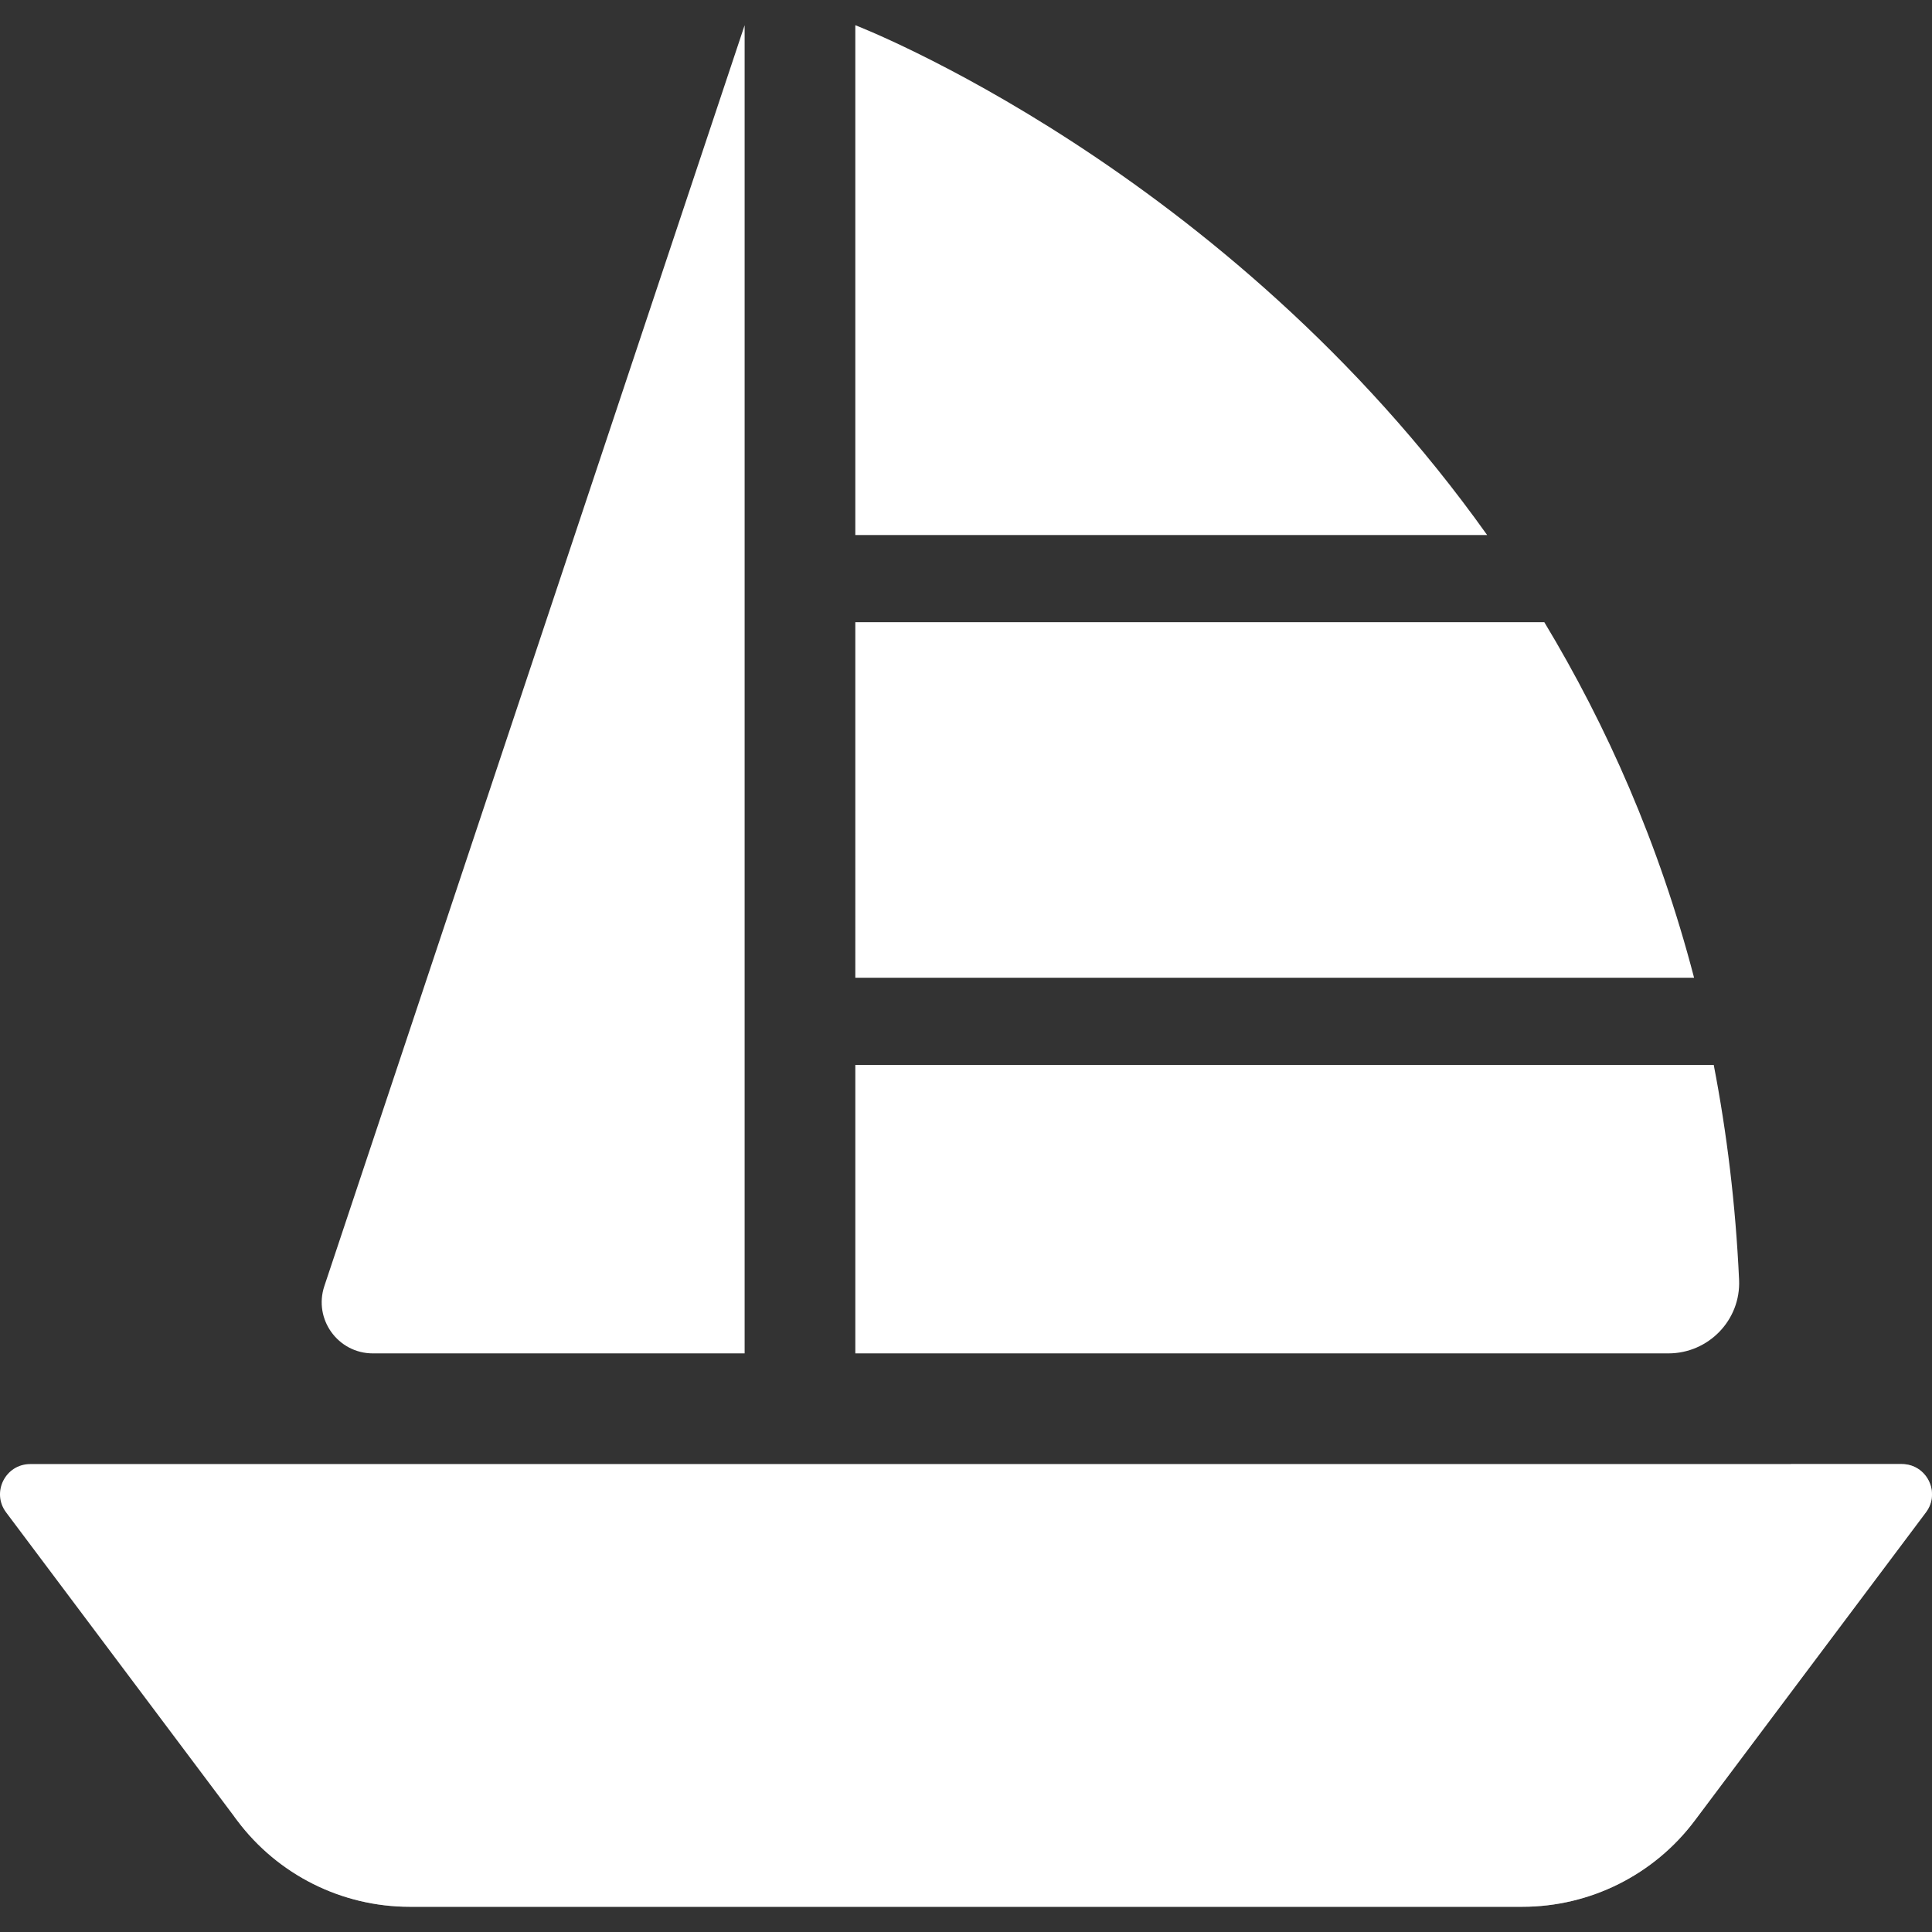
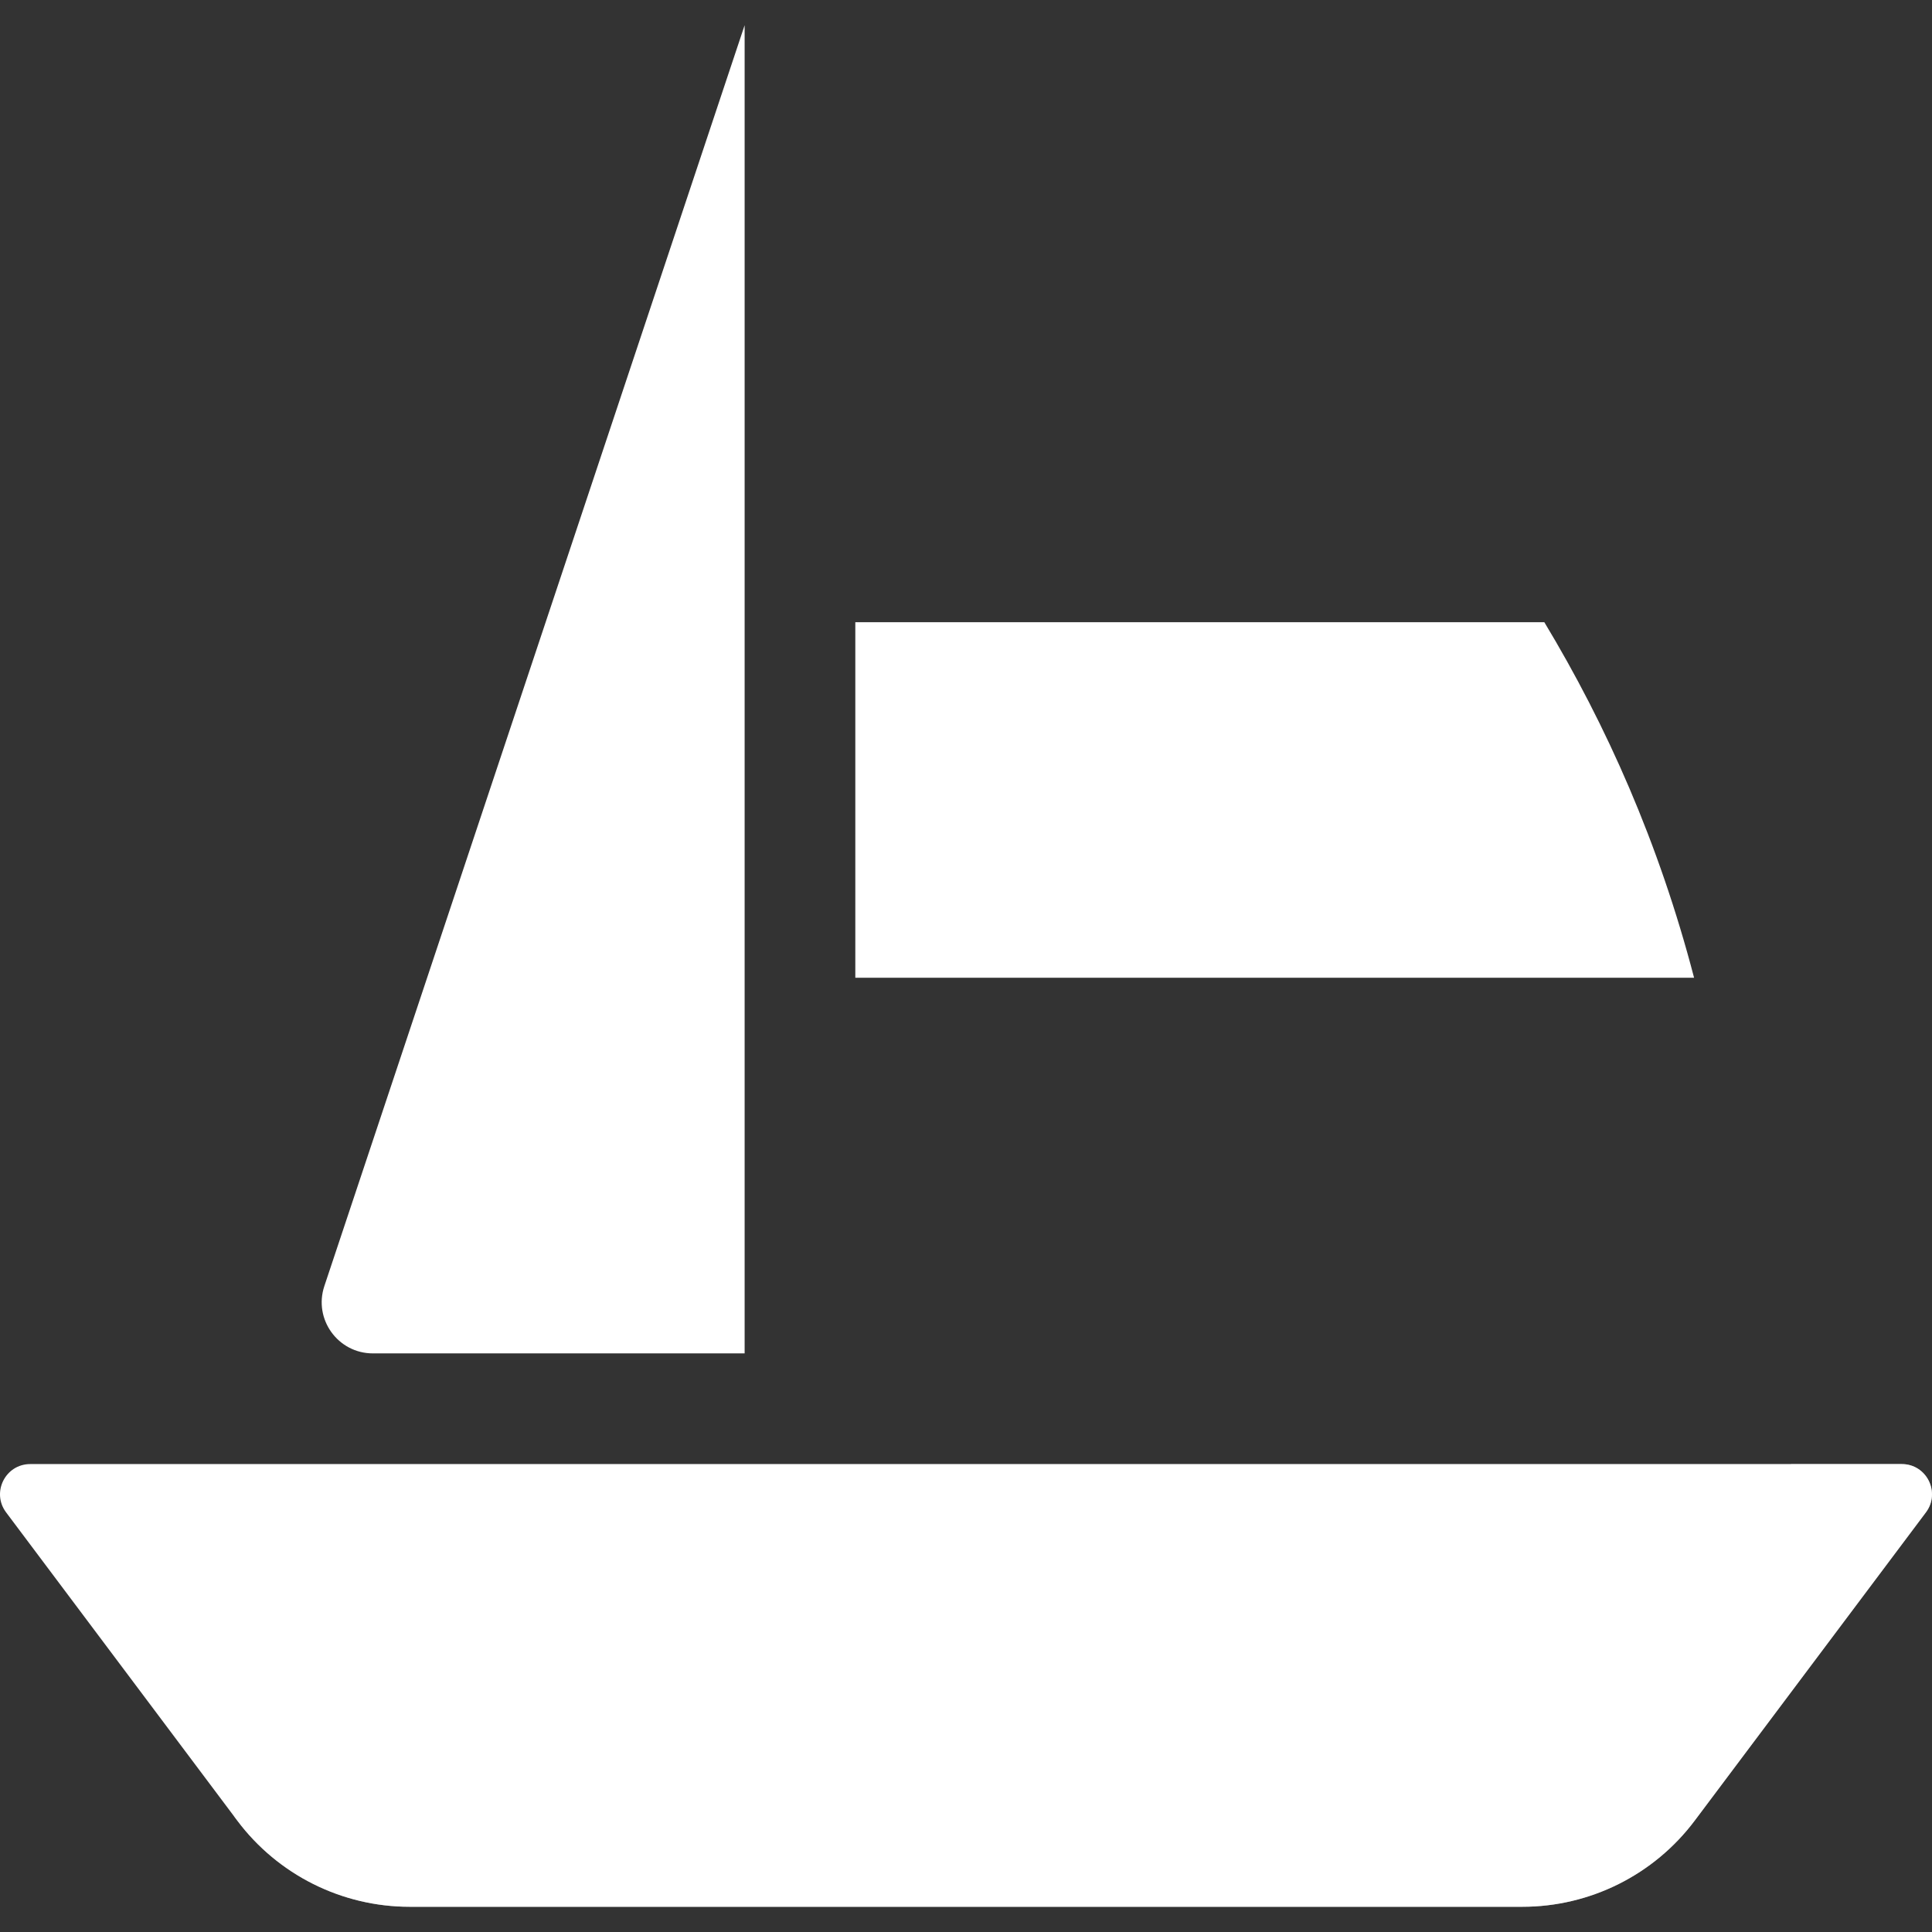
<svg xmlns="http://www.w3.org/2000/svg" xmlns:ns1="http://sodipodi.sourceforge.net/DTD/sodipodi-0.dtd" xmlns:ns2="http://www.inkscape.org/namespaces/inkscape" height="16" width="16" version="1.1" id="Capa_1" viewBox="0 0 5.94 5.94" xml:space="preserve" ns1:docname="favicon-16x16-wit.svg" ns2:version="1.3.2 (091e20ef0f, 2023-11-25, custom)">
  <rect x="0" y="0" width="5.94" height="5.94" fill="#333333" stroke="none" />
  <defs id="defs8">
	
	
	
	

		
		
		
	</defs>
  <ns1:namedview id="namedview8" pagecolor="#ffffff" bordercolor="#000000" borderopacity="0.25" ns2:showpageshadow="2" ns2:pageopacity="0.0" ns2:pagecheckerboard="true" ns2:deskcolor="#d1d1d1" ns2:zoom="18.44" ns2:cx="11.252711" ns2:cy="12.960954" ns2:window-width="1706" ns2:window-height="1380" ns2:window-x="1881" ns2:window-y="102" ns2:window-maximized="0" ns2:current-layer="Capa_1" />
  <g id="g8" style="fill:#ffffff;fill-opacity:1">
    <g id="g1" transform="matrix(0.02,0,0,0.02,-1.1785111e-5,0)" style="fill:#ffffff;fill-opacity:1">
      <path style="fill:#ffffff;fill-opacity:1" d="M 114.471,3.876 V 208.052 H 57.32 c -5.366,0 -9.155,-5.257 -7.458,-10.348 z" id="path1" />
    </g>
    <g id="g2" transform="matrix(0.02,0,0,0.02,-1.1785111e-5,0)" style="fill:#ffffff;fill-opacity:1">
      <path style="fill:#ffffff;fill-opacity:1" d="M 292.351,225.066 H 4.649 c -3.824,0 -6.006,4.365 -3.712,7.424 l 35.535,47.38 c 6.258,8.344 16.079,13.254 26.509,13.254 h 171.04 c 10.43,0 20.251,-4.911 26.509,-13.254 l 35.535,-47.38 c 2.293,-3.059 0.11,-7.424 -3.714,-7.424 z" id="path2" />
    </g>
    <g style="opacity:0.45;fill:#ffffff;fill-opacity:1" id="g3" transform="matrix(0.02,0,0,0.02,-1.1785111e-5,0)">
      <path style="fill:#ffffff;fill-opacity:1" d="m 292.351,225.066 h -17.015 l -31.823,42.43 c -6.258,8.344 -16.079,13.254 -26.508,13.254 H 45.965 c -3.436,0 -6.803,-0.543 -10.001,-1.557 l 0.507,0.676 c 6.258,8.344 16.079,13.254 26.508,13.254 h 171.04 c 10.43,0 20.251,-4.91 26.508,-13.254 l 35.535,-47.38 c 2.296,-3.058 0.113,-7.423 -3.711,-7.423 z" id="path3" />
    </g>
    <g id="g4" transform="matrix(0.02,0,0,0.02,-1.1785111e-5,0)" style="fill:#ffffff;fill-opacity:1">
-       <path style="fill:#ffffff;fill-opacity:1" d="M 228.612,82.246 C 188.388,25.734 131.485,3.876 131.485,3.876 v 78.37 z" id="path4" />
-     </g>
+       </g>
    <g id="g5" transform="matrix(0.02,0,0,0.02,-1.1785111e-5,0)" style="fill:#ffffff;fill-opacity:1">
      <path style="fill:#ffffff;fill-opacity:1" d="m 131.485,150.305 h 128.94 c -5.394,-20.697 -13.48,-38.836 -23.019,-54.653 H 131.485 Z" id="path5" />
    </g>
    <g id="g6" transform="matrix(0.02,0,0,0.02,-1.1785111e-5,0)" style="fill:#ffffff;fill-opacity:1">
-       <path style="fill:#ffffff;fill-opacity:1" d="m 131.485,163.71 v 44.341 h 124.991 c 6.174,0 11.152,-5.138 10.868,-11.306 -0.534,-11.62 -1.883,-22.62 -3.896,-33.035 z" id="path6" />
-     </g>
+       </g>
  </g>
</svg>